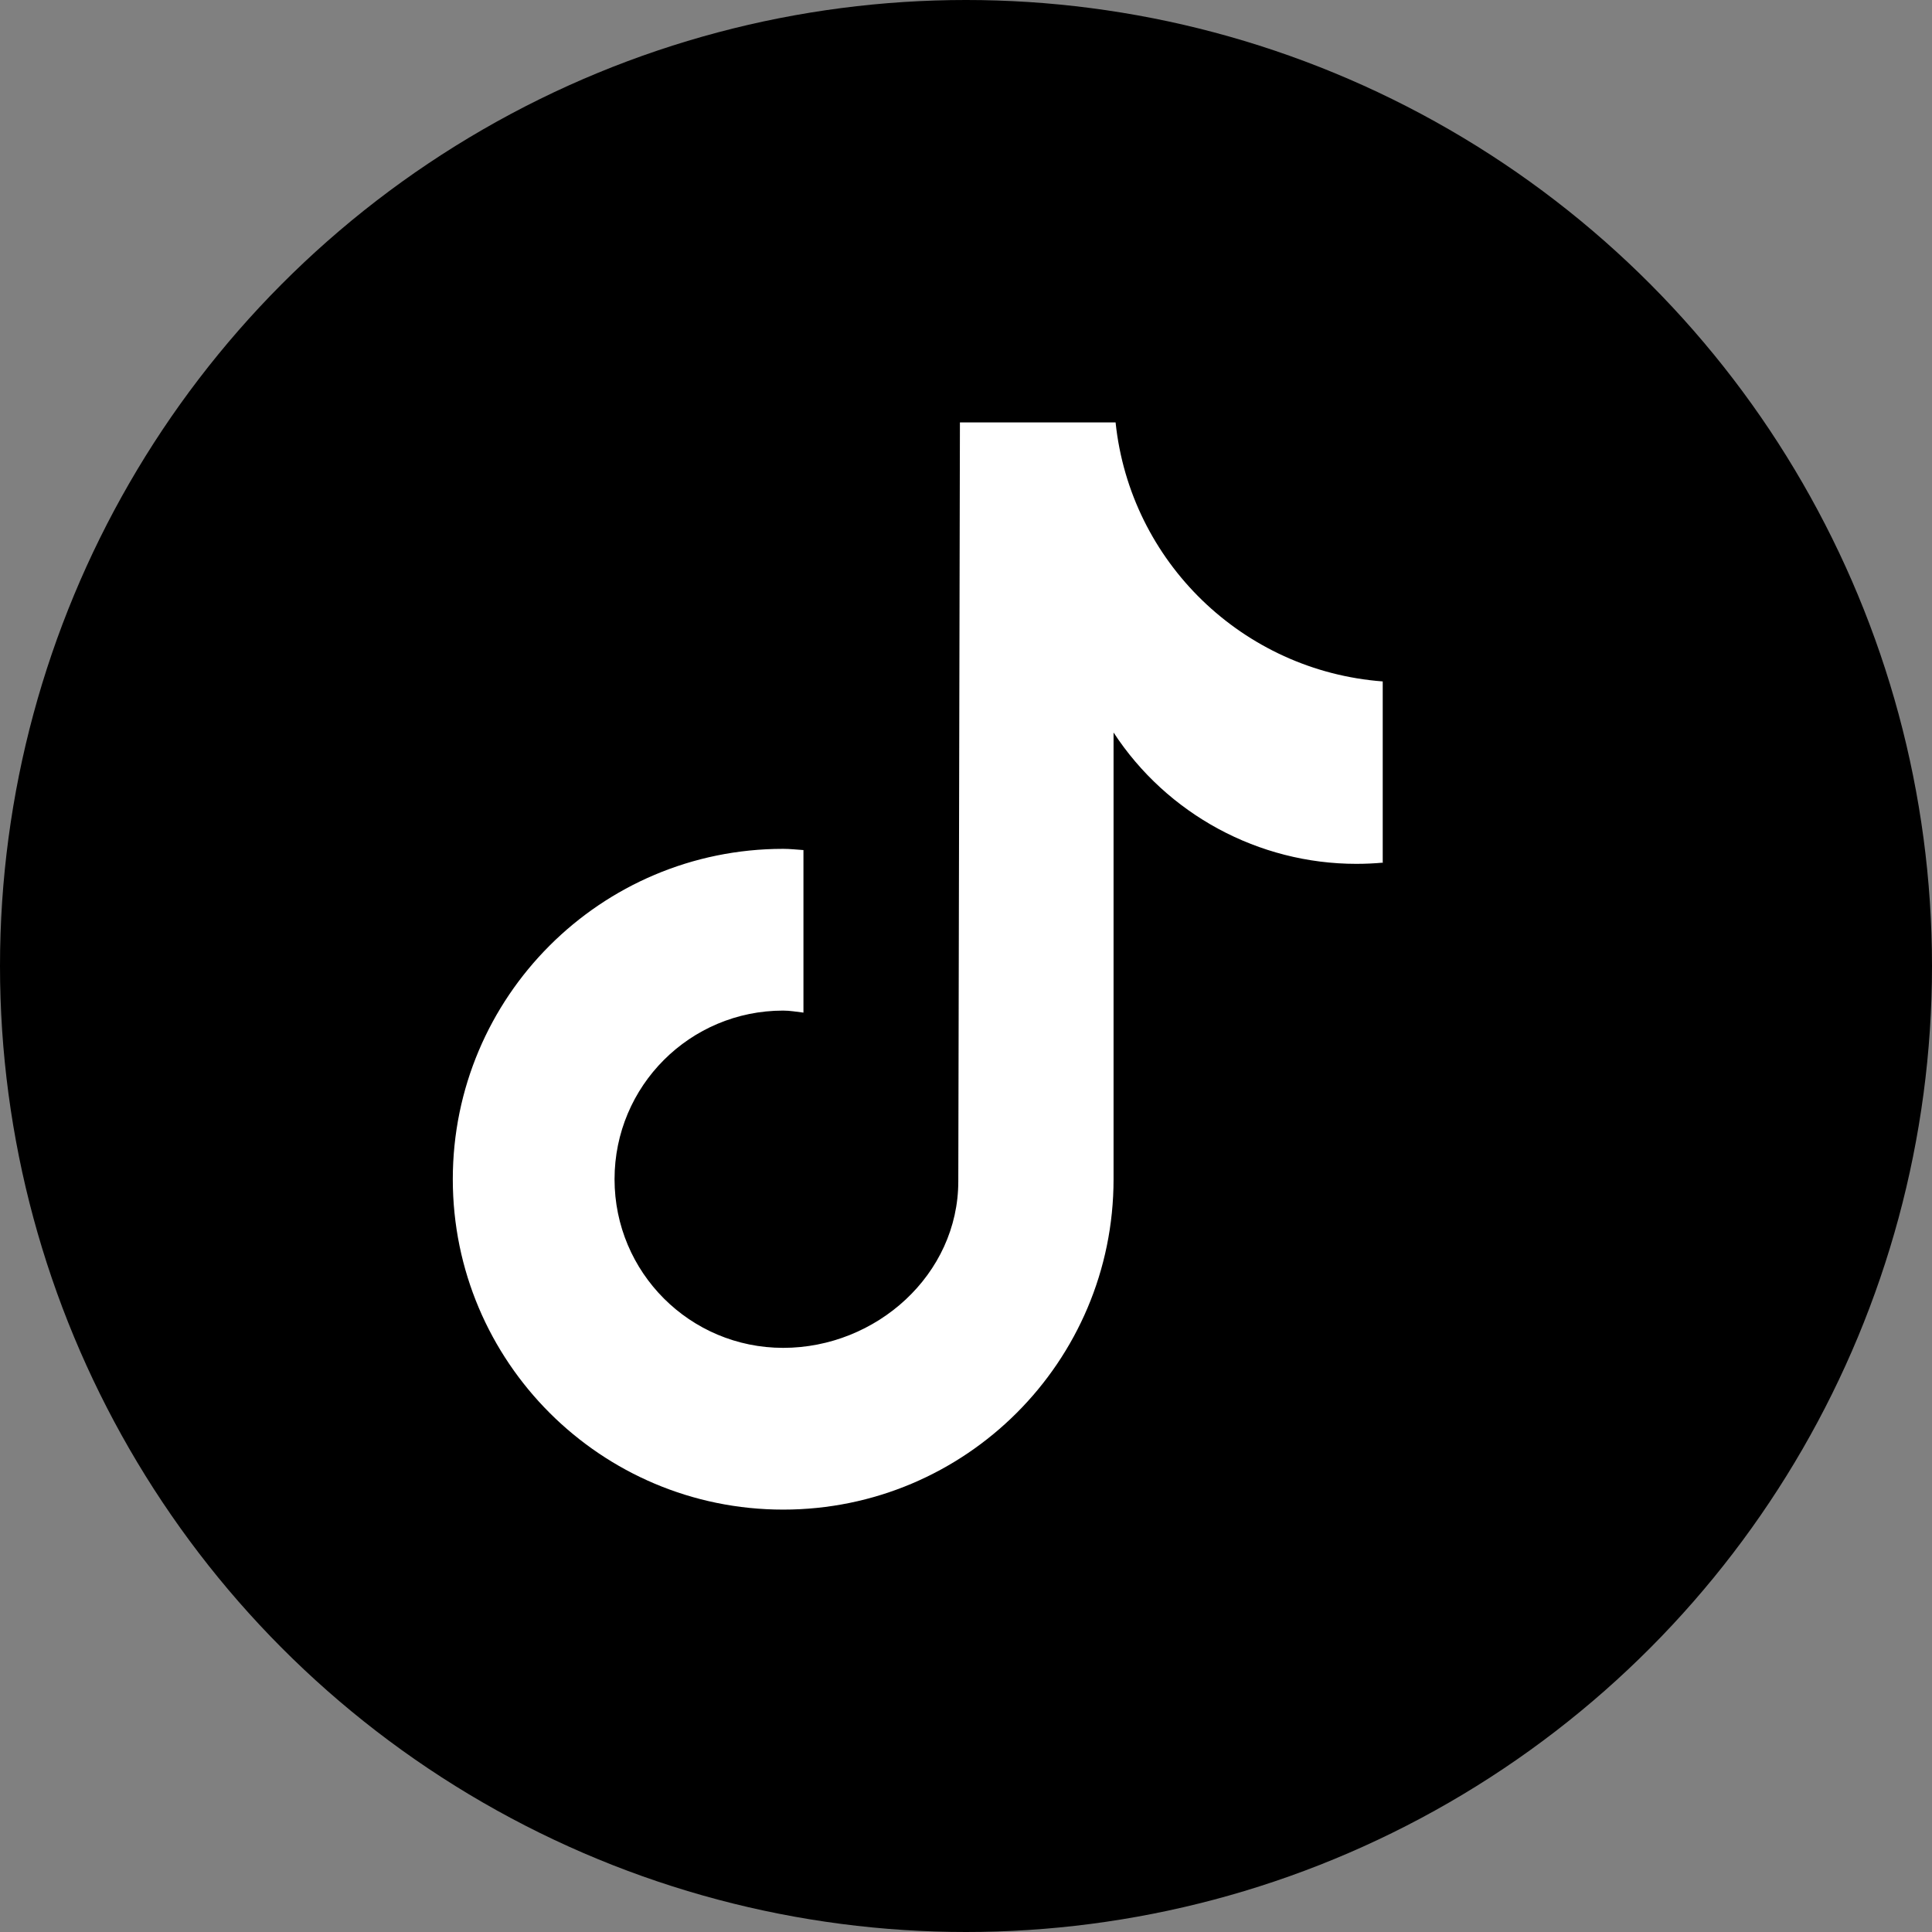
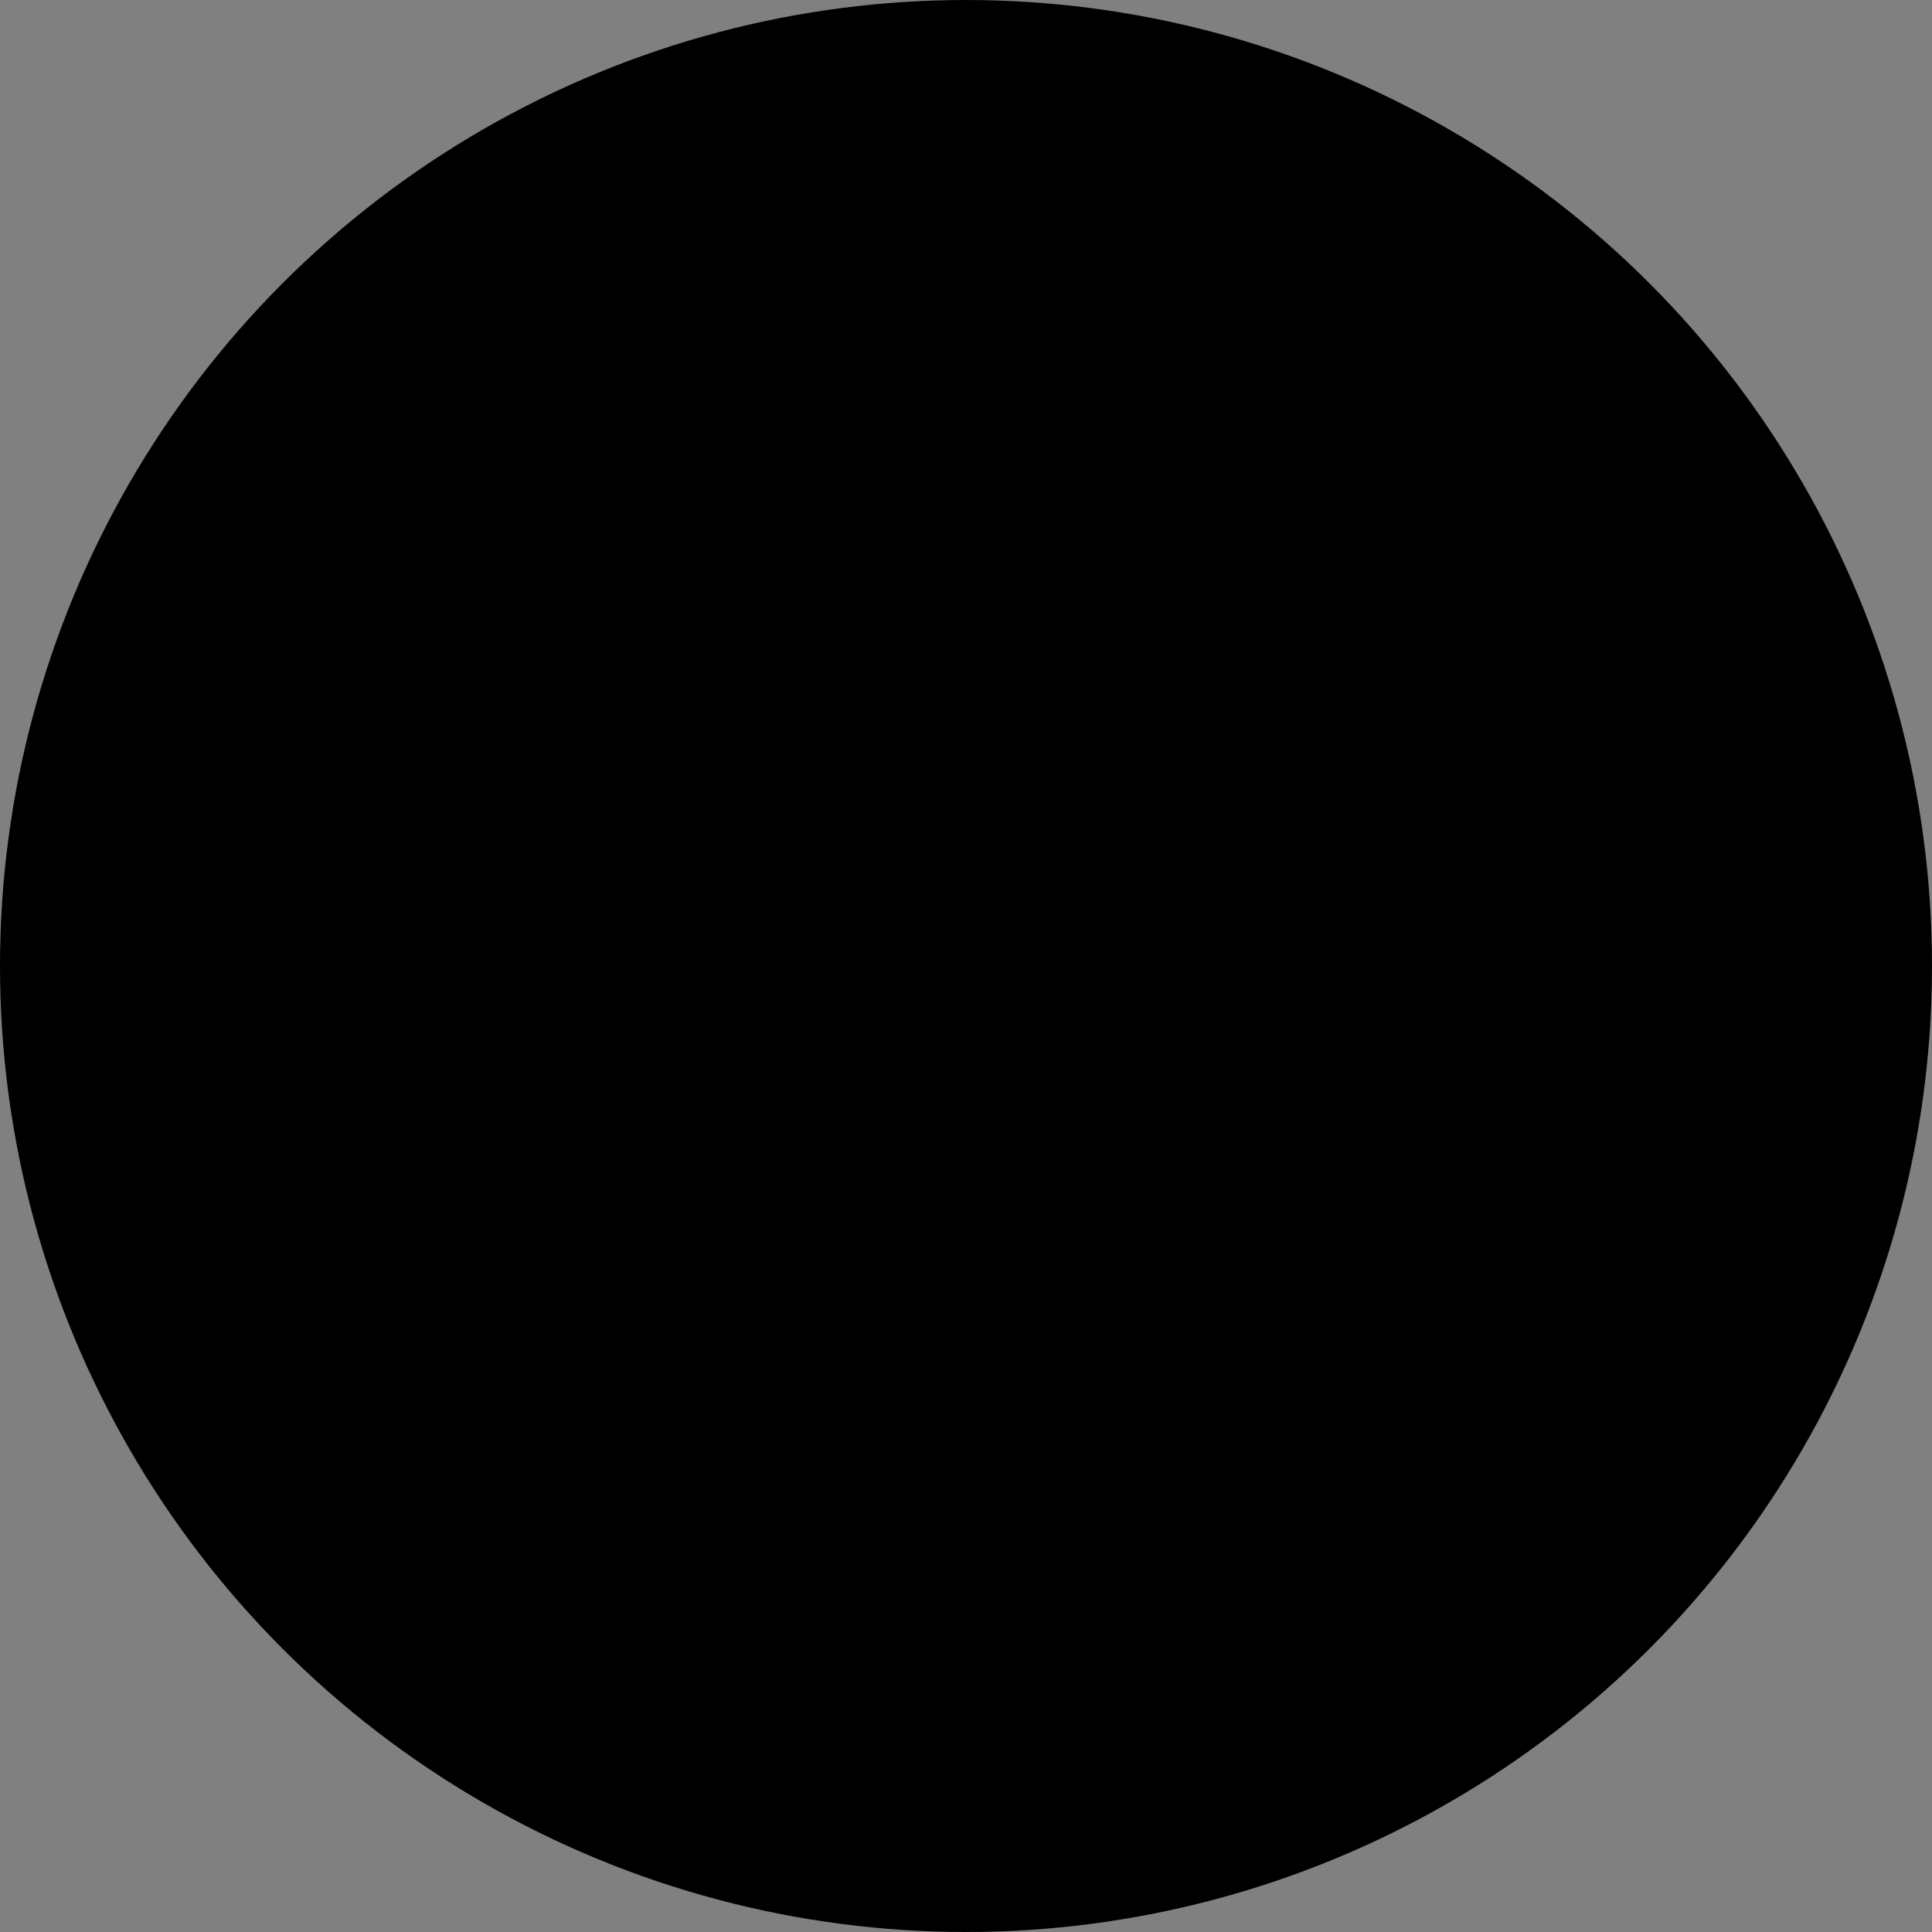
<svg xmlns="http://www.w3.org/2000/svg" id="Layer_2" data-name="Layer 2" viewBox="0 0 47.66 47.66">
  <rect x="0" y="0" width="47.66" height="47.66" fill="#808080" stroke="none" />
  <defs>
    <style>
      .cls-1 {
        fill: #fff;
      }
    </style>
  </defs>
  <g id="ELEMENTS">
    <g>
      <circle cx="23.83" cy="23.83" r="23.83" />
-       <path class="cls-1" d="m34.12,21.28h0c-.22.02-.44.03-.66.03-2.41,0-4.67-1.22-5.99-3.24v11.02c0,4.5-3.65,8.15-8.15,8.15s-8.15-3.65-8.15-8.15,3.65-8.15,8.15-8.15c.17,0,.34.02.5.03v4.01c-.17-.02-.33-.05-.5-.05-2.3,0-4.16,1.86-4.16,4.16s1.86,4.16,4.16,4.16,4.32-1.81,4.32-4.11l.04-18.72h3.84c.36,3.44,3.14,6.13,6.59,6.39v4.46Z" />
    </g>
  </g>
</svg>